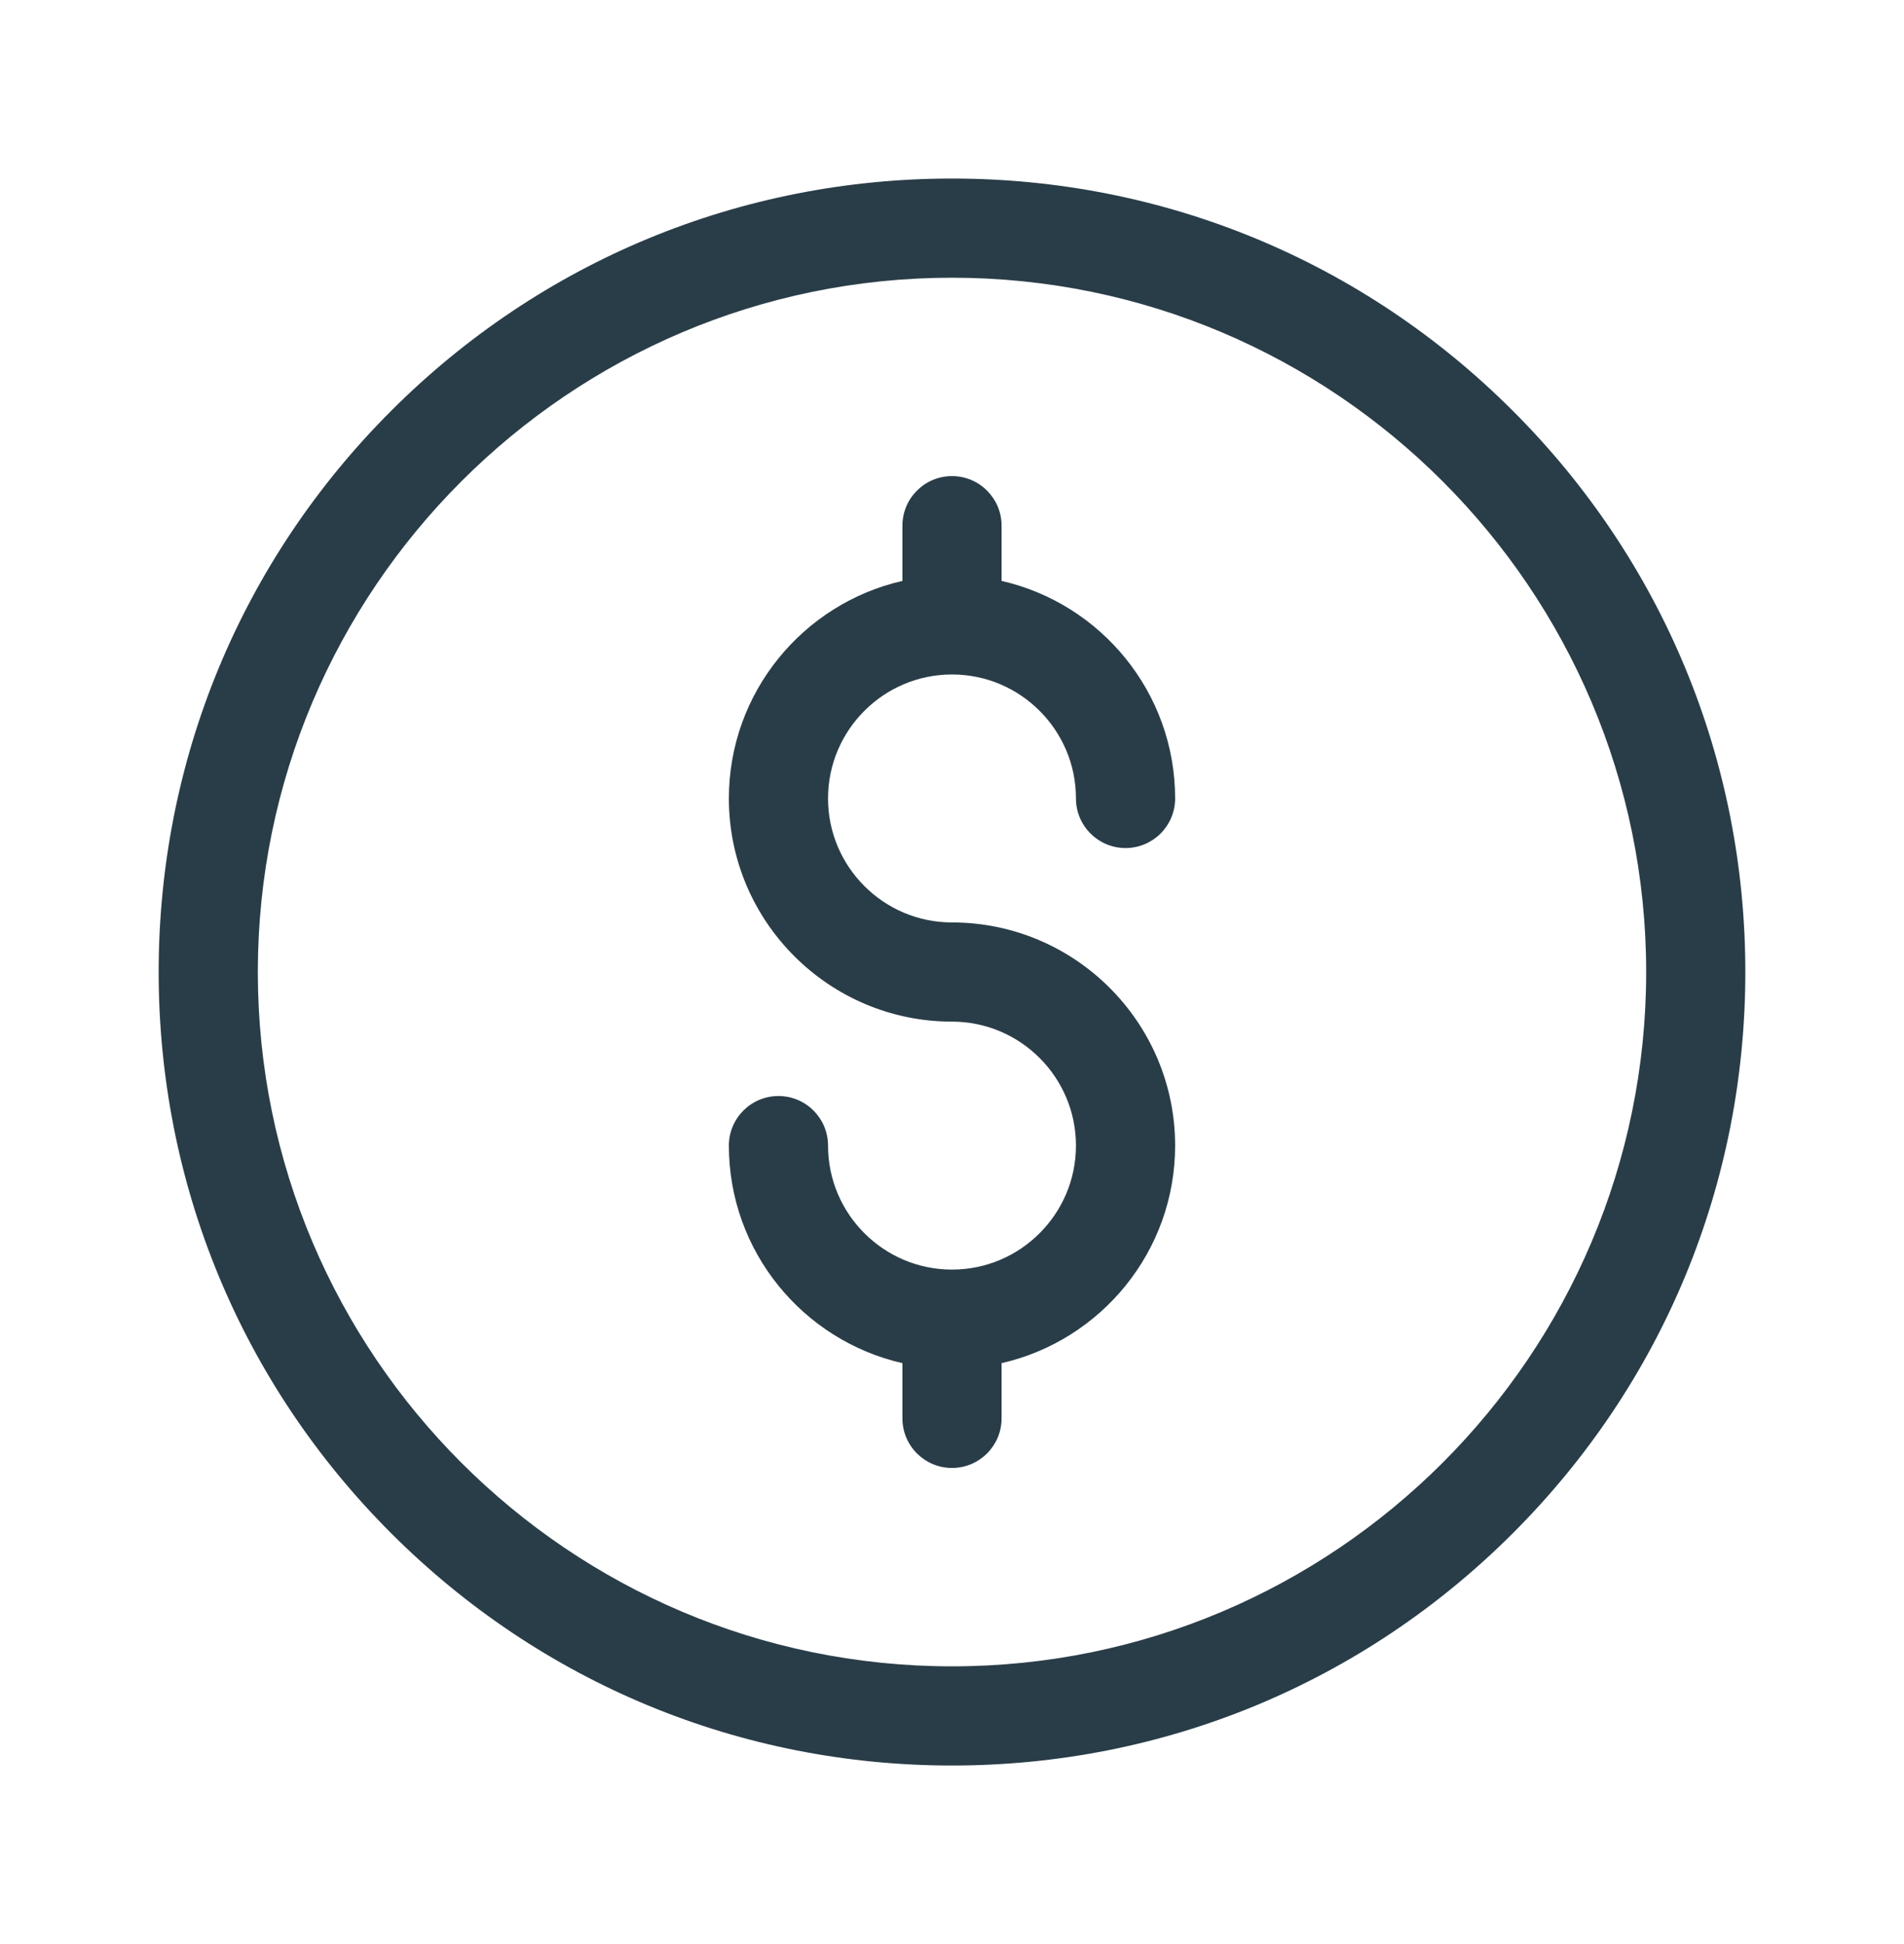
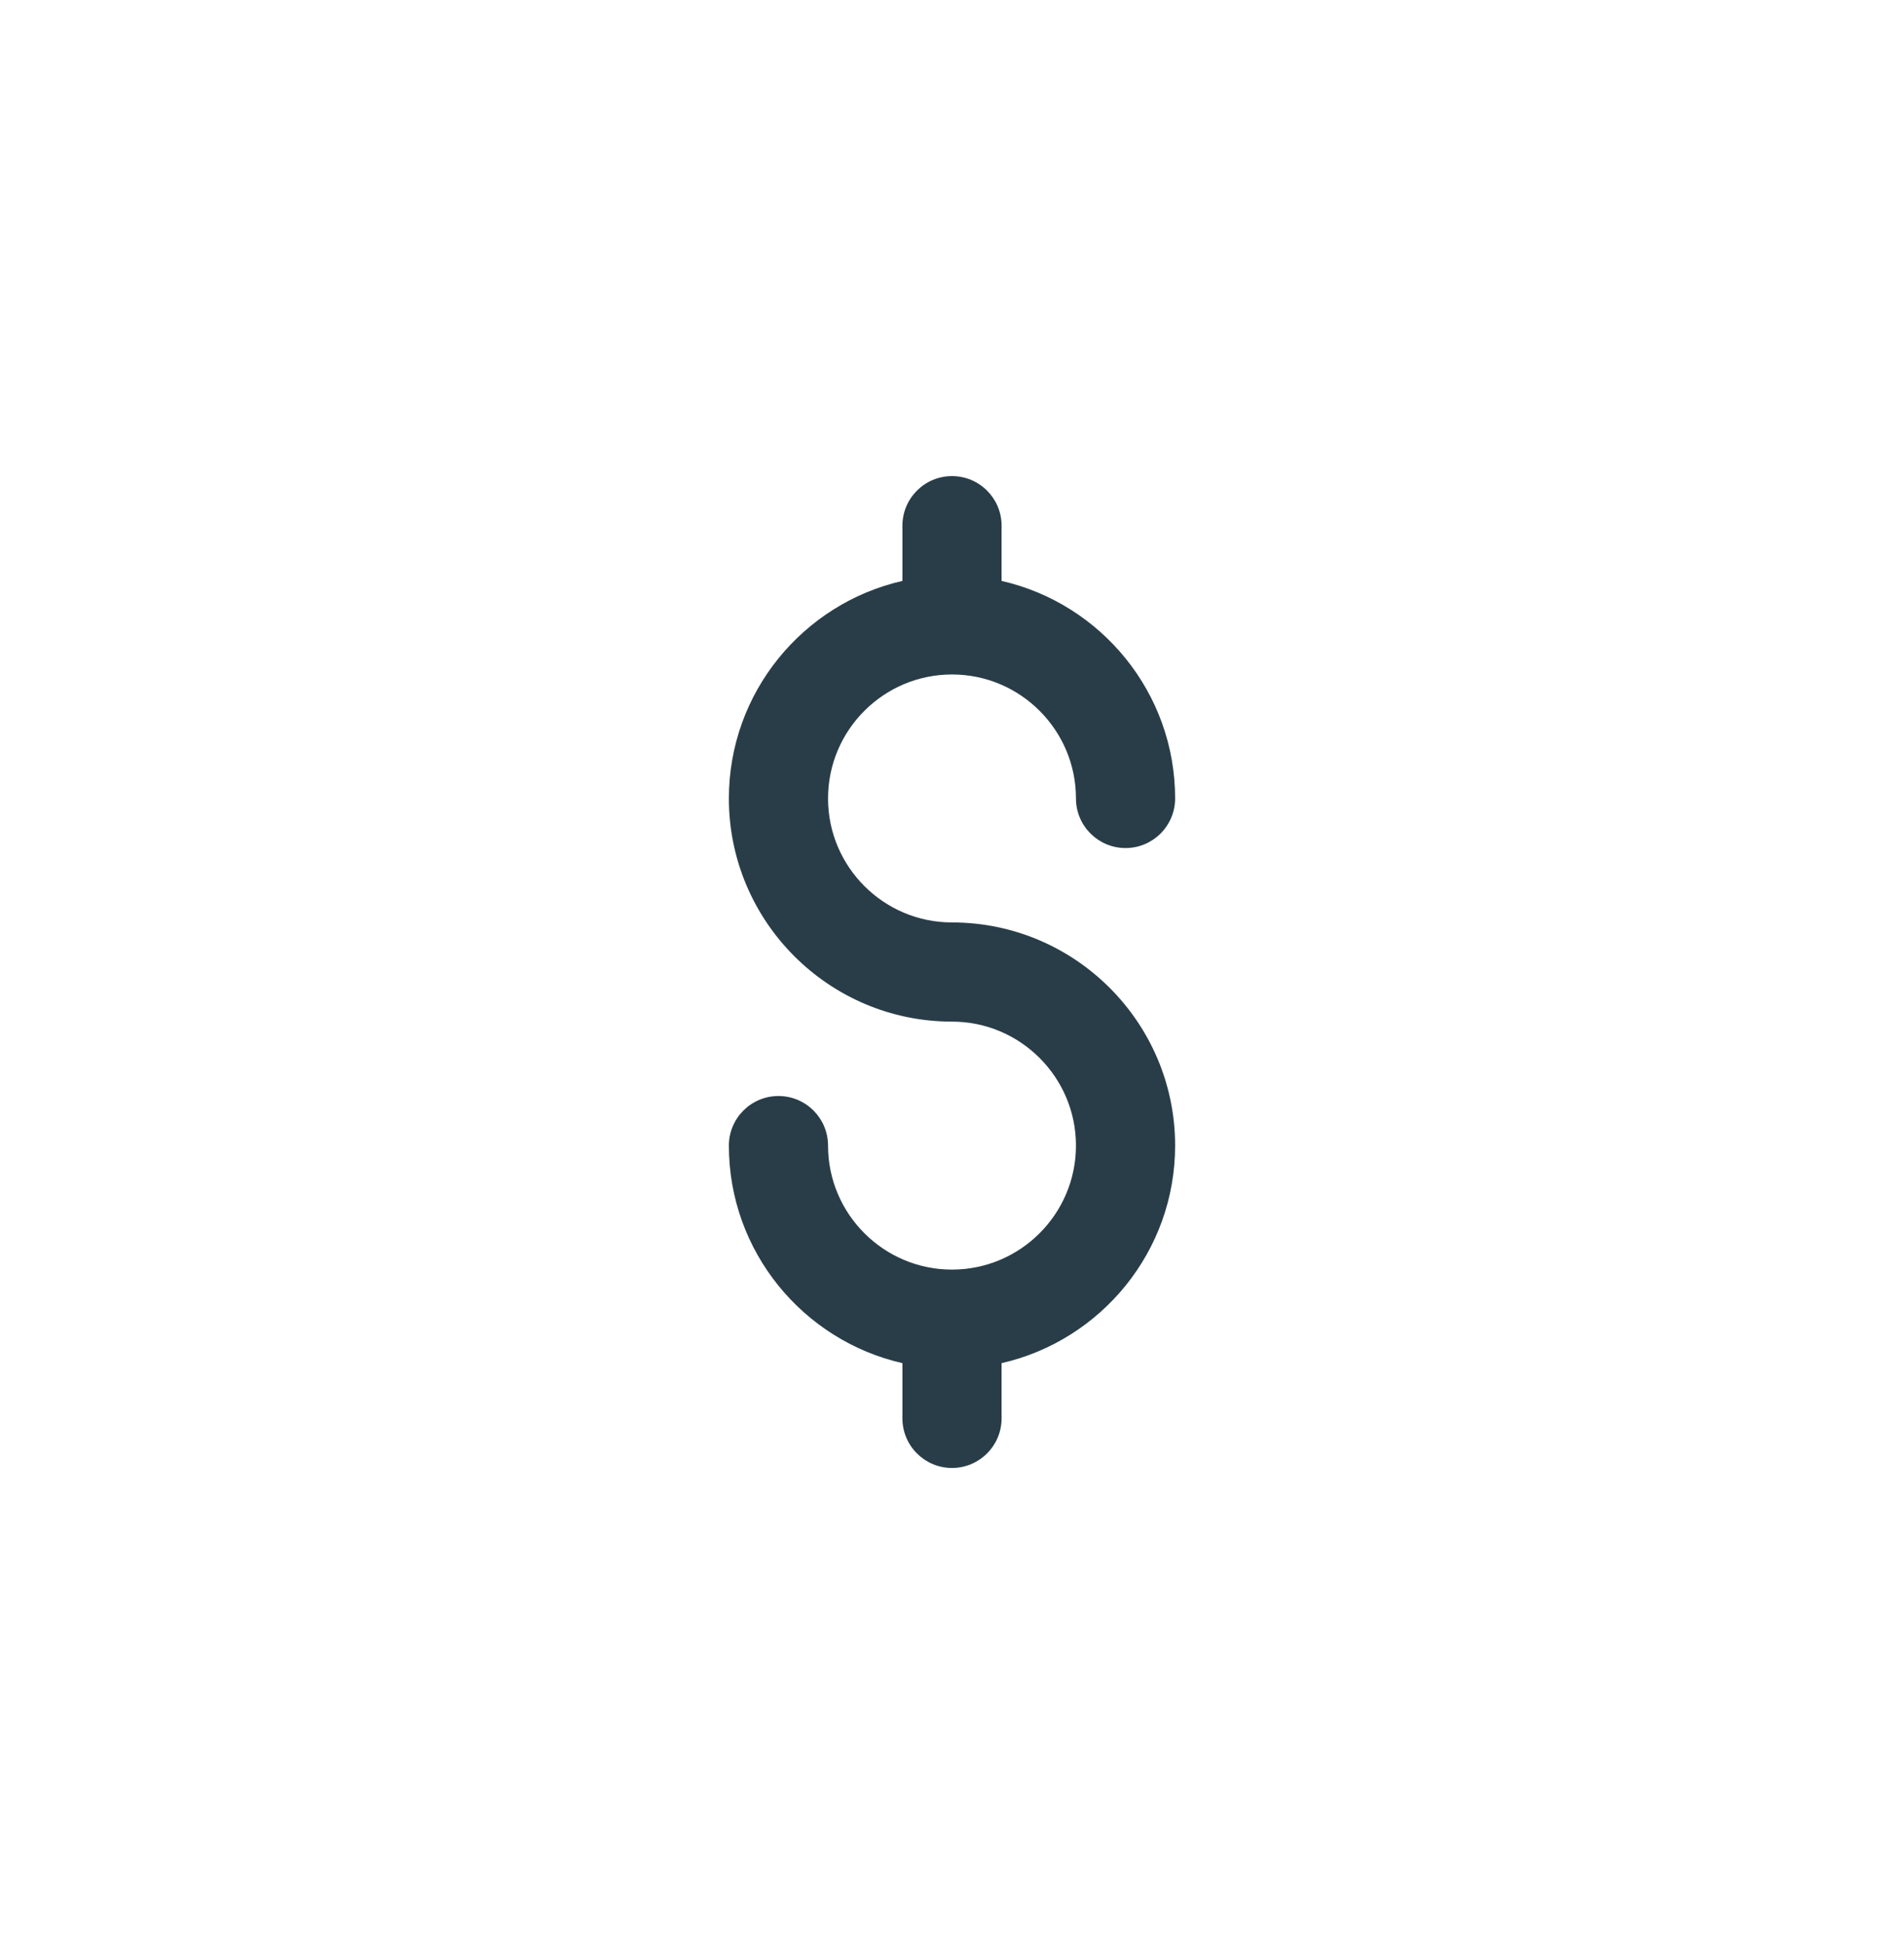
<svg xmlns="http://www.w3.org/2000/svg" width="48" height="49" viewBox="0 0 48 49" fill="none">
-   <path d="M24 44.5C18.658 44.5 13.635 42.42 9.858 38.642C6.08 34.865 4 29.842 4 24.5C4 19.158 6.08 14.135 9.858 10.358C13.635 6.58 18.658 4.5 24 4.5C29.342 4.5 34.365 6.58 38.142 10.358C41.92 14.135 44 19.158 44 24.5C44 29.842 41.92 34.865 38.142 38.642C34.365 42.42 29.342 44.5 24 44.5ZM24 7C14.351 7 6.5 14.851 6.5 24.5C6.5 34.15 14.351 42 24 42C33.65 42 41.5 34.15 41.5 24.5C41.5 14.851 33.65 7 24 7Z" fill="#293D48" />
  <path d="M24 23.25C22.277 23.25 20.875 21.848 20.875 20.125C20.875 18.402 22.277 17 24 17C25.723 17 27.125 18.402 27.125 20.125C27.125 20.815 27.685 21.375 28.375 21.375C29.065 21.375 29.625 20.815 29.625 20.125C29.625 17.453 27.752 15.212 25.25 14.642V13.25C25.25 12.56 24.69 12 24 12C23.31 12 22.75 12.56 22.75 13.25V14.642C20.248 15.212 18.375 17.453 18.375 20.125C18.375 23.227 20.898 25.75 24 25.75C25.723 25.75 27.125 27.152 27.125 28.875C27.125 30.598 25.723 32 24 32C22.277 32 20.875 30.598 20.875 28.875C20.875 28.185 20.315 27.625 19.625 27.625C18.935 27.625 18.375 28.185 18.375 28.875C18.375 31.547 20.248 33.788 22.75 34.358V35.75C22.75 36.44 23.31 37 24 37C24.69 37 25.25 36.44 25.25 35.75V34.358C27.752 33.788 29.625 31.547 29.625 28.875C29.625 25.773 27.102 23.25 24 23.25Z" fill="#293D48" />
</svg>